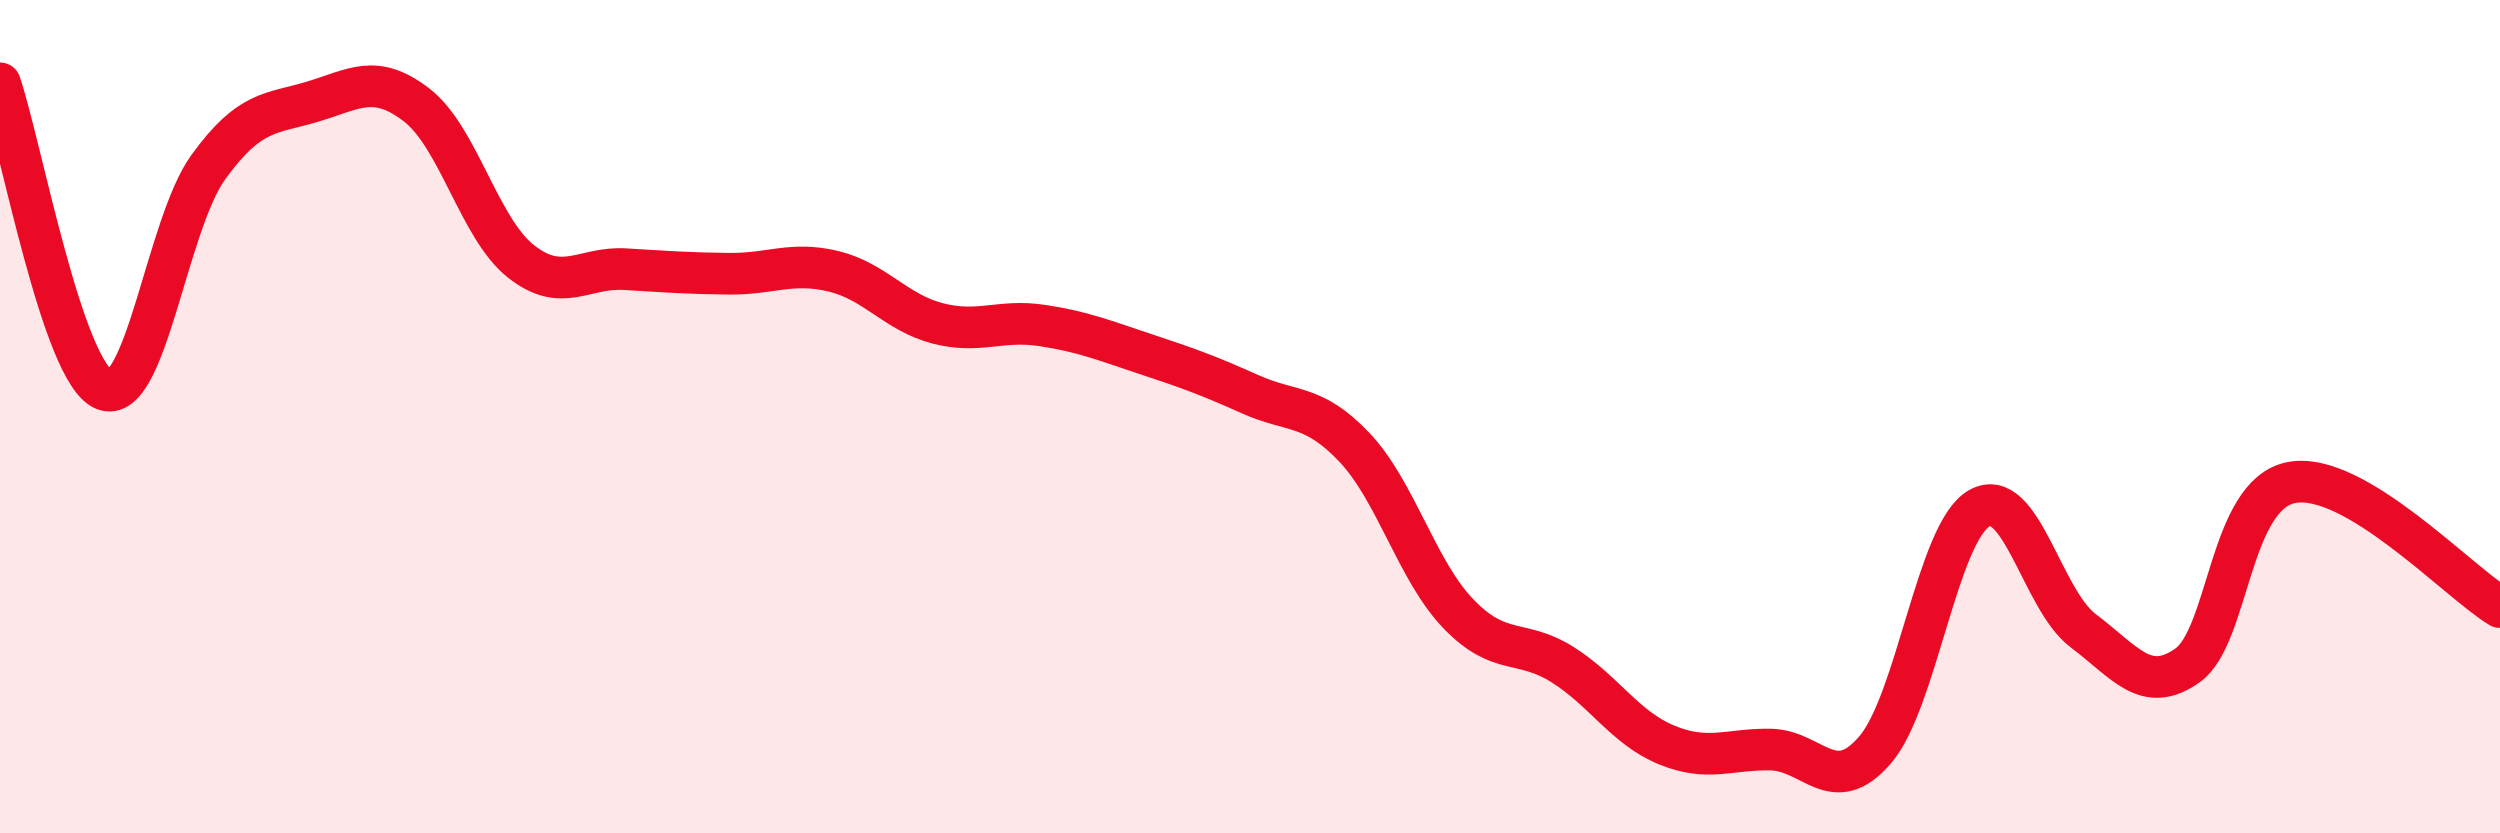
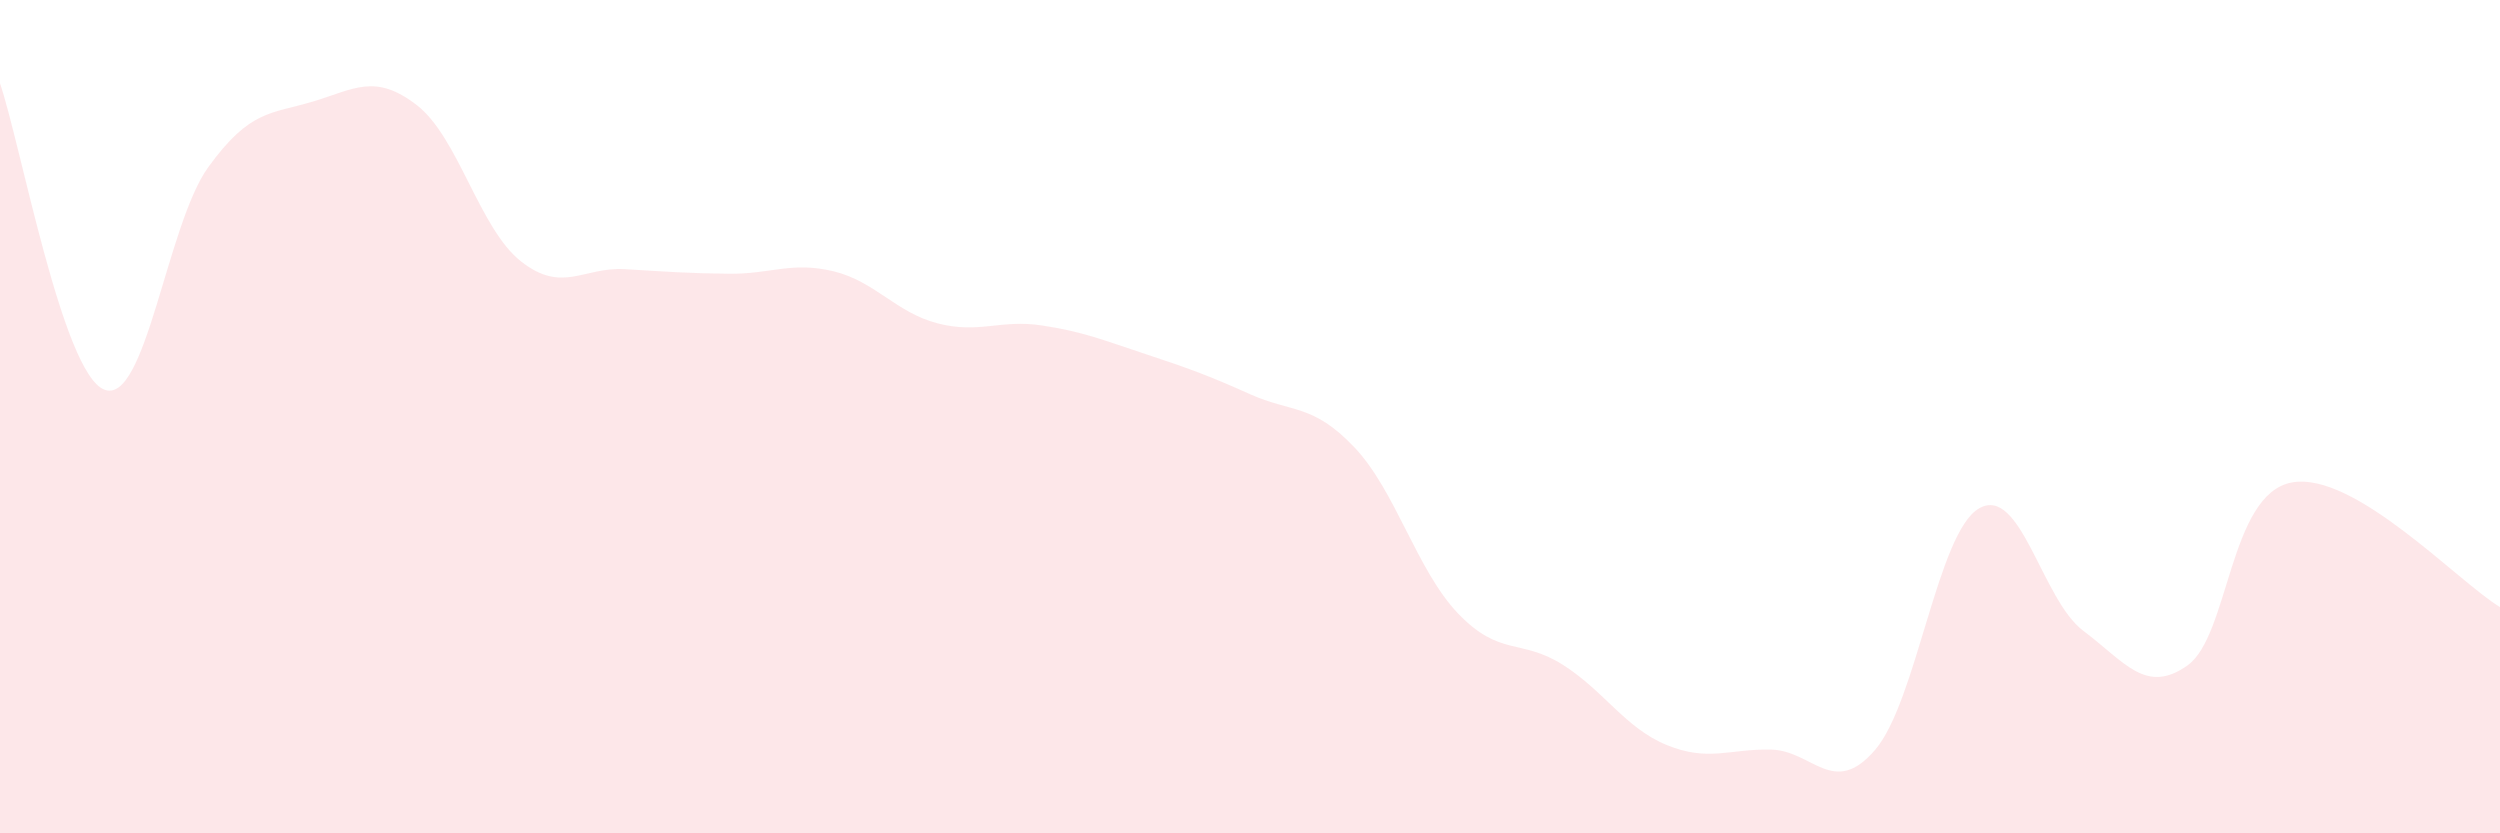
<svg xmlns="http://www.w3.org/2000/svg" width="60" height="20" viewBox="0 0 60 20">
  <path d="M 0,2 C 0.5,3.47 1.5,8.95 2.5,9.35 C 3.5,9.75 4,5.39 5,4.01 C 6,2.63 6.5,2.74 7.5,2.44 C 8.5,2.14 9,1.75 10,2.52 C 11,3.29 11.5,5.48 12.5,6.27 C 13.5,7.06 14,6.4 15,6.46 C 16,6.52 16.5,6.56 17.5,6.57 C 18.5,6.58 19,6.27 20,6.51 C 21,6.75 21.5,7.5 22.5,7.76 C 23.5,8.02 24,7.66 25,7.81 C 26,7.96 26.5,8.17 27.5,8.5 C 28.5,8.83 29,9.01 30,9.46 C 31,9.91 31.5,9.68 32.5,10.73 C 33.5,11.78 34,13.69 35,14.73 C 36,15.77 36.5,15.32 37.5,15.95 C 38.5,16.58 39,17.47 40,17.88 C 41,18.29 41.5,17.97 42.5,17.99 C 43.5,18.01 44,19.16 45,18 C 46,16.84 46.5,12.77 47.5,12.2 C 48.5,11.63 49,14.39 50,15.14 C 51,15.89 51.5,16.68 52.5,15.97 C 53.5,15.26 53.5,11.86 55,11.58 C 56.5,11.3 59,13.97 60,14.57L60 20L0 20Z" fill="#EB0A25" opacity="0.1" stroke-linecap="round" stroke-linejoin="round" />
-   <path d="M 0,2 C 0.5,3.47 1.5,8.95 2.5,9.35 C 3.5,9.75 4,5.39 5,4.01 C 6,2.63 6.5,2.74 7.5,2.44 C 8.5,2.14 9,1.75 10,2.52 C 11,3.29 11.5,5.48 12.5,6.27 C 13.5,7.06 14,6.4 15,6.46 C 16,6.52 16.5,6.56 17.5,6.57 C 18.5,6.58 19,6.27 20,6.51 C 21,6.75 21.5,7.5 22.5,7.76 C 23.5,8.02 24,7.66 25,7.81 C 26,7.96 26.5,8.17 27.5,8.5 C 28.5,8.83 29,9.01 30,9.46 C 31,9.91 31.5,9.68 32.5,10.73 C 33.5,11.78 34,13.69 35,14.73 C 36,15.77 36.5,15.32 37.5,15.95 C 38.5,16.58 39,17.47 40,17.88 C 41,18.29 41.5,17.97 42.5,17.99 C 43.5,18.01 44,19.16 45,18 C 46,16.84 46.5,12.77 47.5,12.2 C 48.5,11.63 49,14.39 50,15.14 C 51,15.89 51.5,16.68 52.5,15.97 C 53.5,15.26 53.5,11.86 55,11.58 C 56.5,11.3 59,13.97 60,14.57" stroke="#EB0A25" stroke-width="1" fill="none" stroke-linecap="round" stroke-linejoin="round" />
</svg>